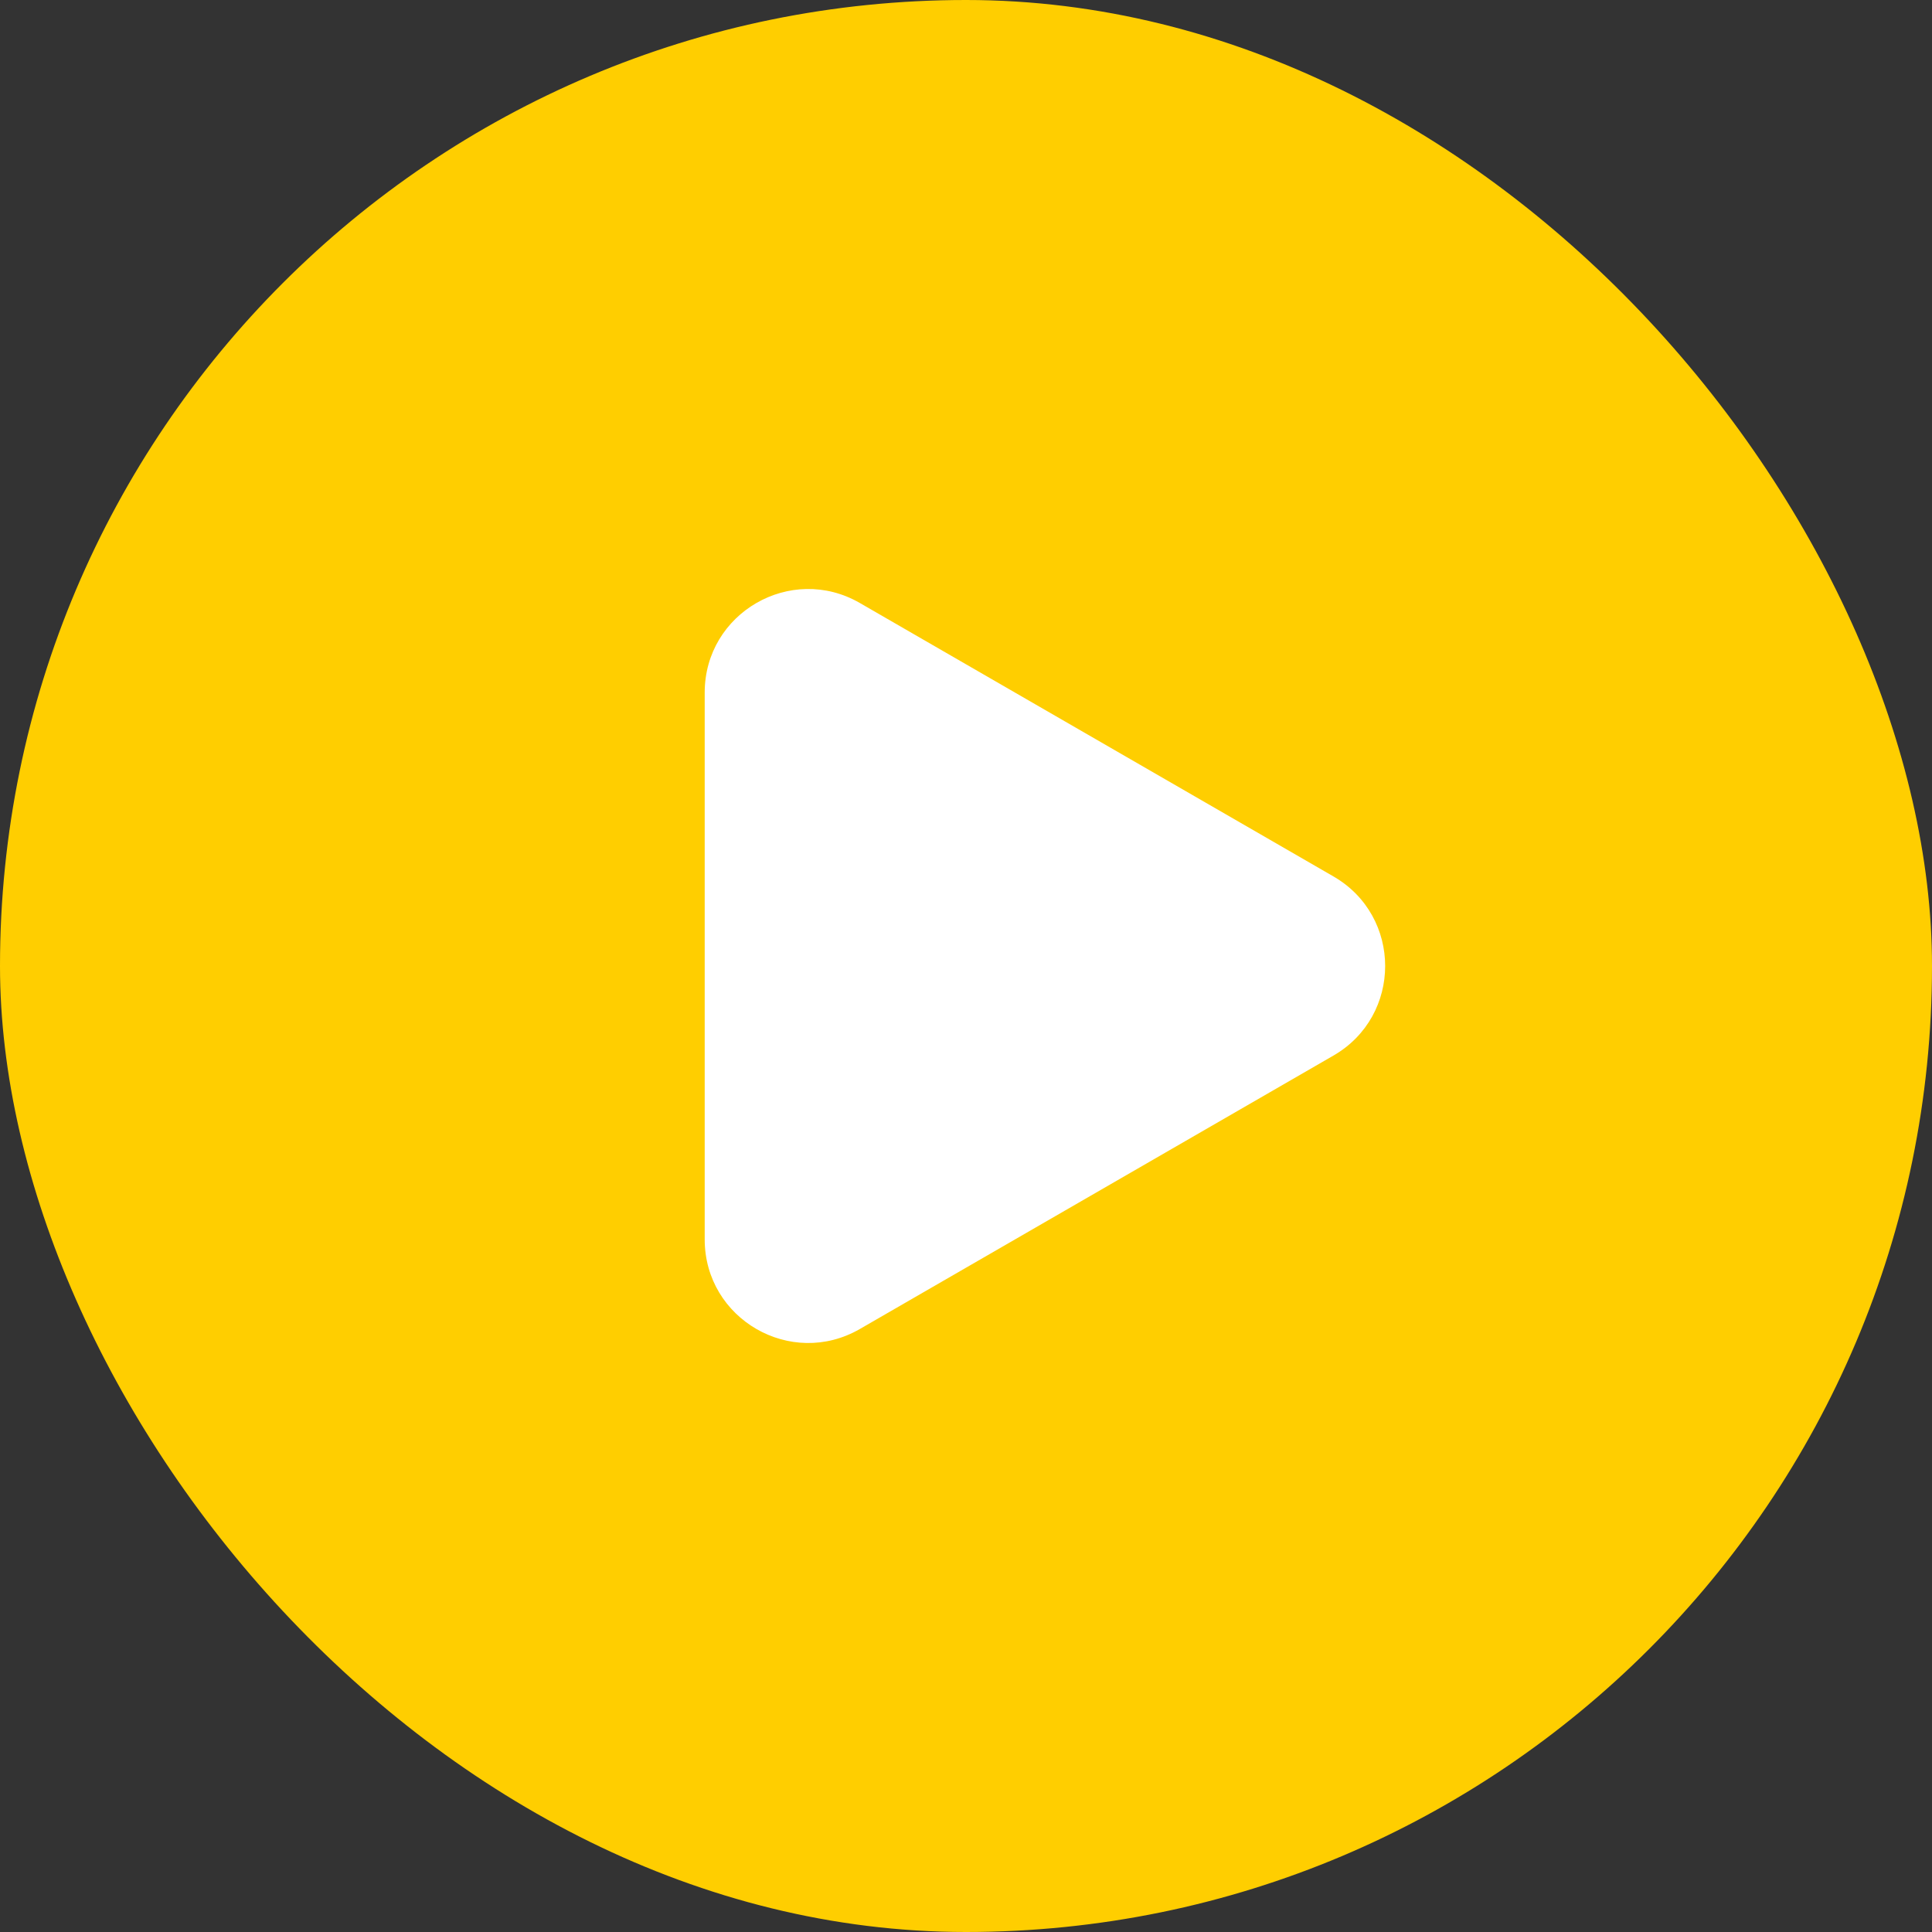
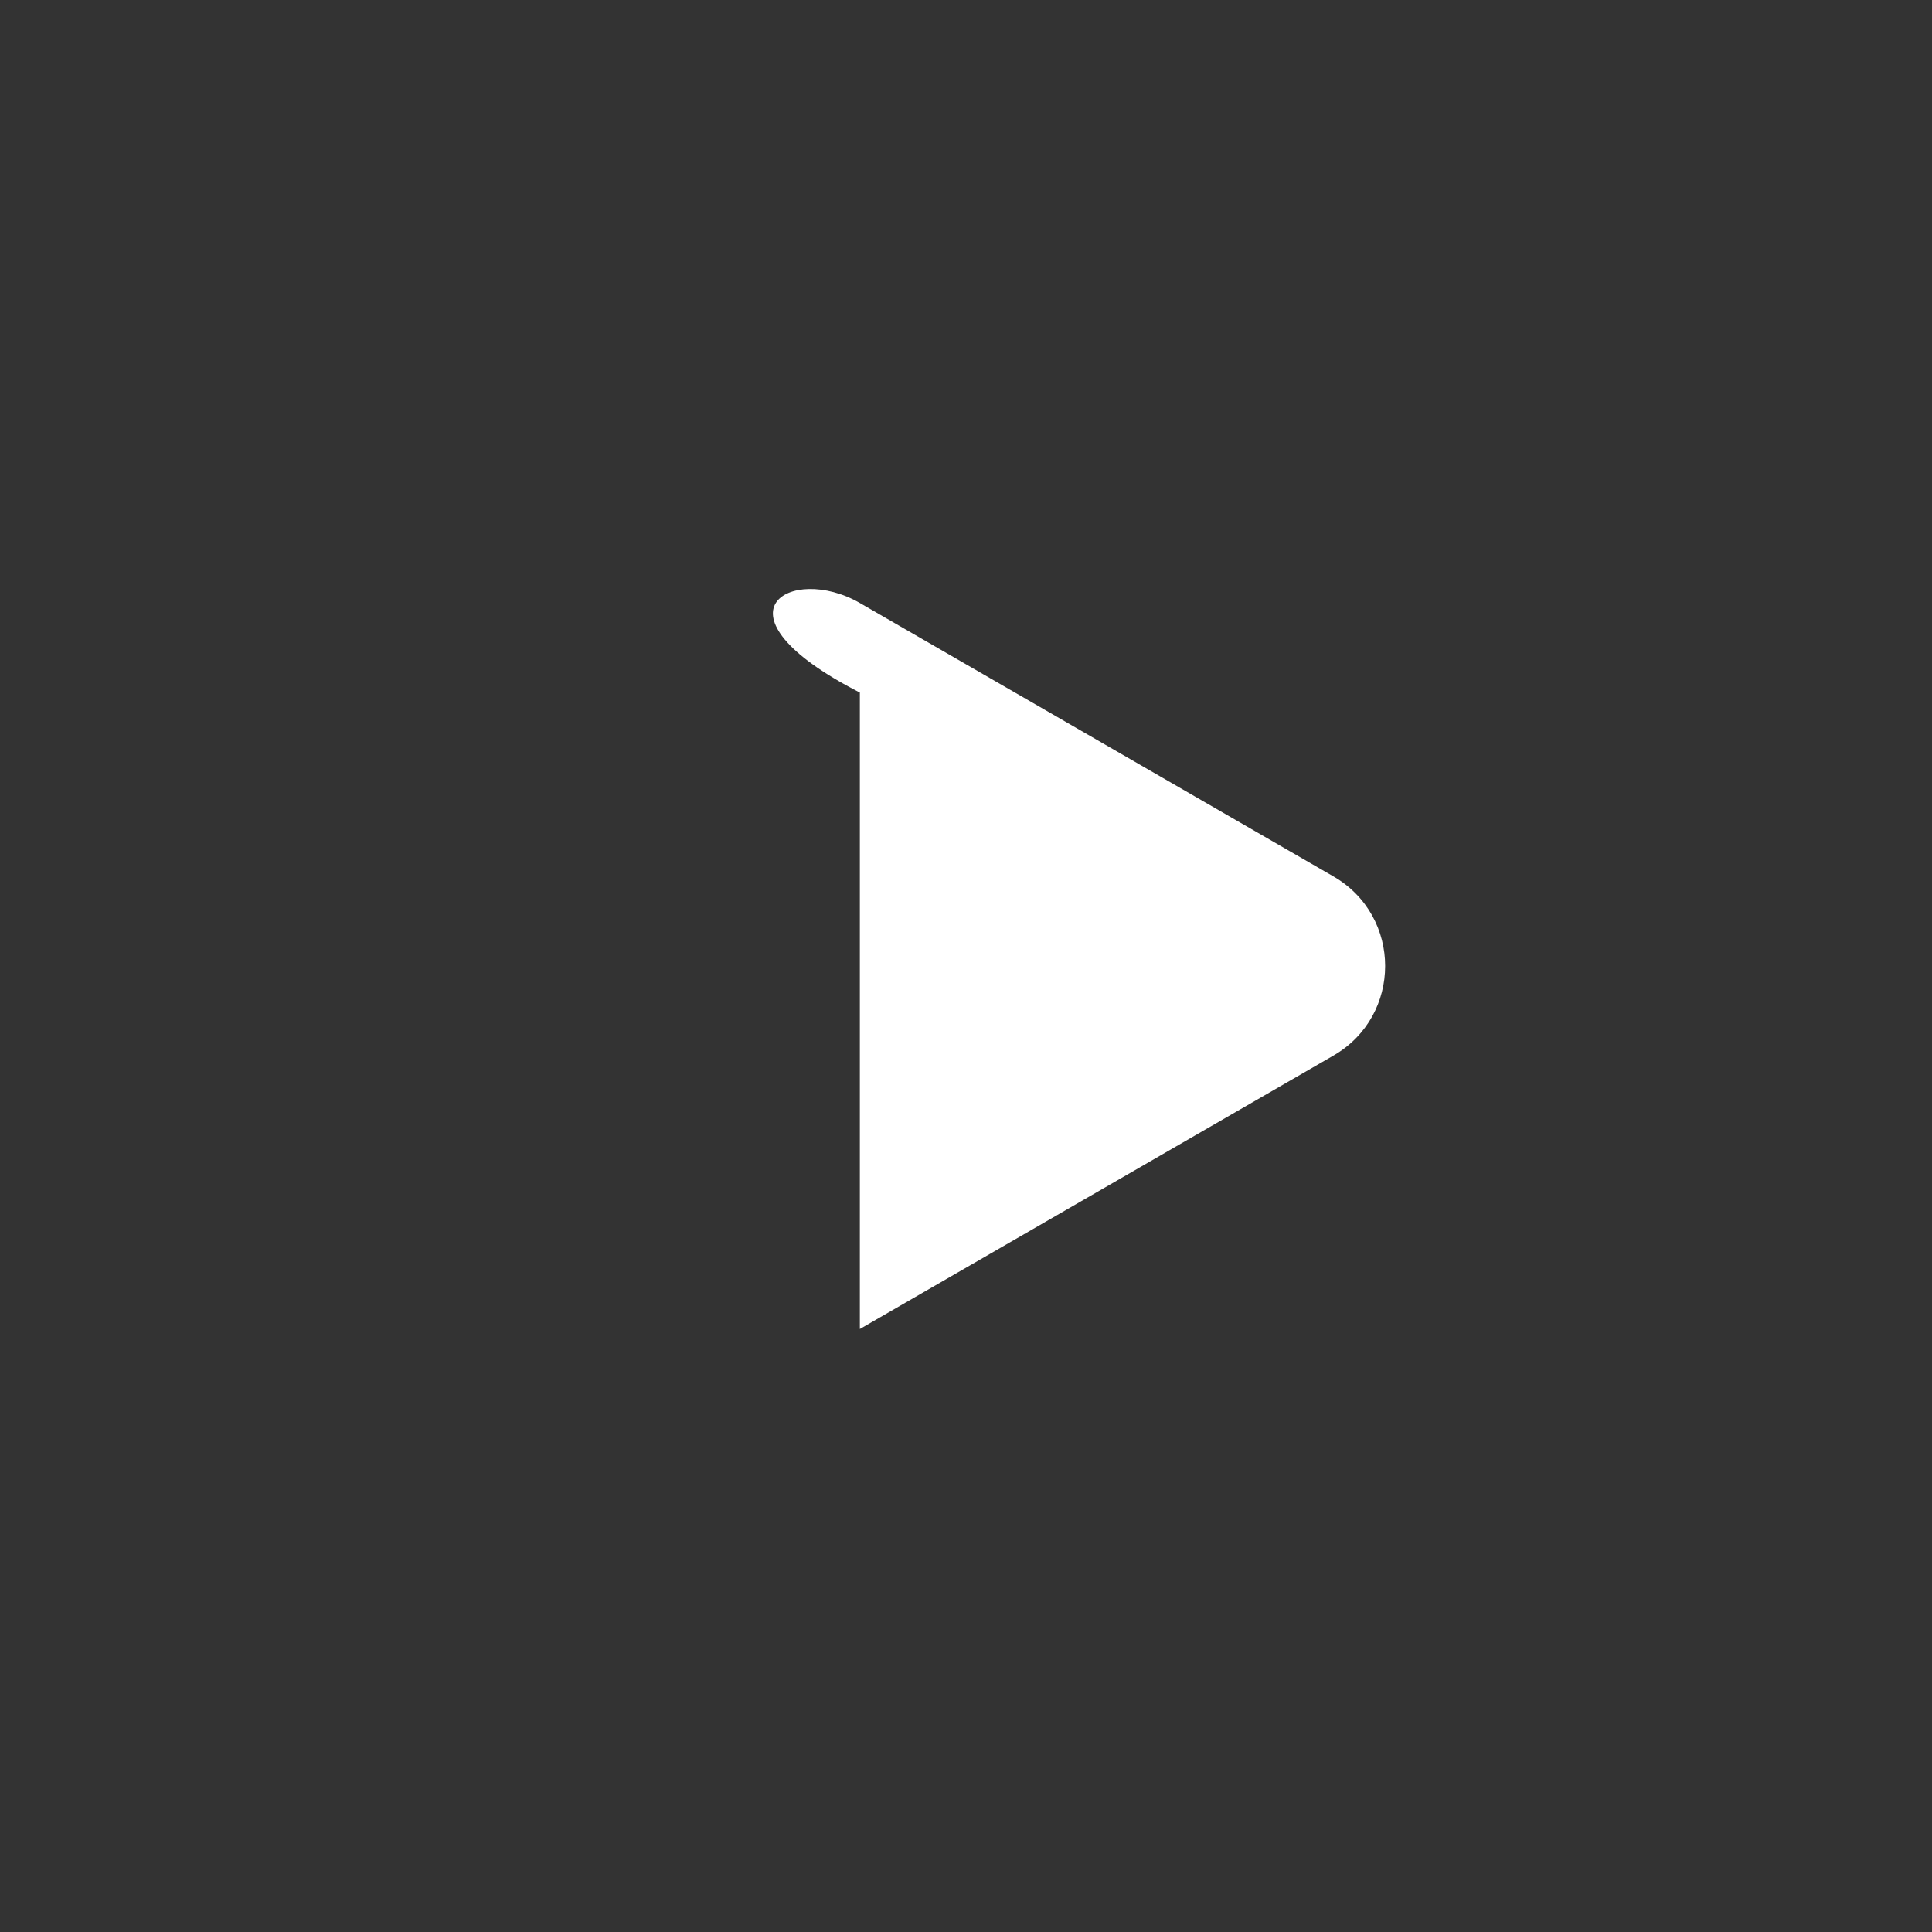
<svg xmlns="http://www.w3.org/2000/svg" width="280" height="280" viewBox="0 0 280 280" fill="none">
  <rect x="0" y="0" width="280" height="280" fill="#333333" stroke="none" />
-   <rect width="280" height="280" rx="140" fill="#FFCE00" />
-   <path d="M193.252 127.018C203.246 132.788 203.246 147.212 193.252 152.982L124.616 192.609C114.623 198.378 102.131 191.166 102.131 179.627V100.373C102.131 88.834 114.623 81.622 124.616 87.391L193.252 127.018Z" fill="white" />
+   <path d="M193.252 127.018C203.246 132.788 203.246 147.212 193.252 152.982L124.616 192.609V100.373C102.131 88.834 114.623 81.622 124.616 87.391L193.252 127.018Z" fill="white" />
</svg>